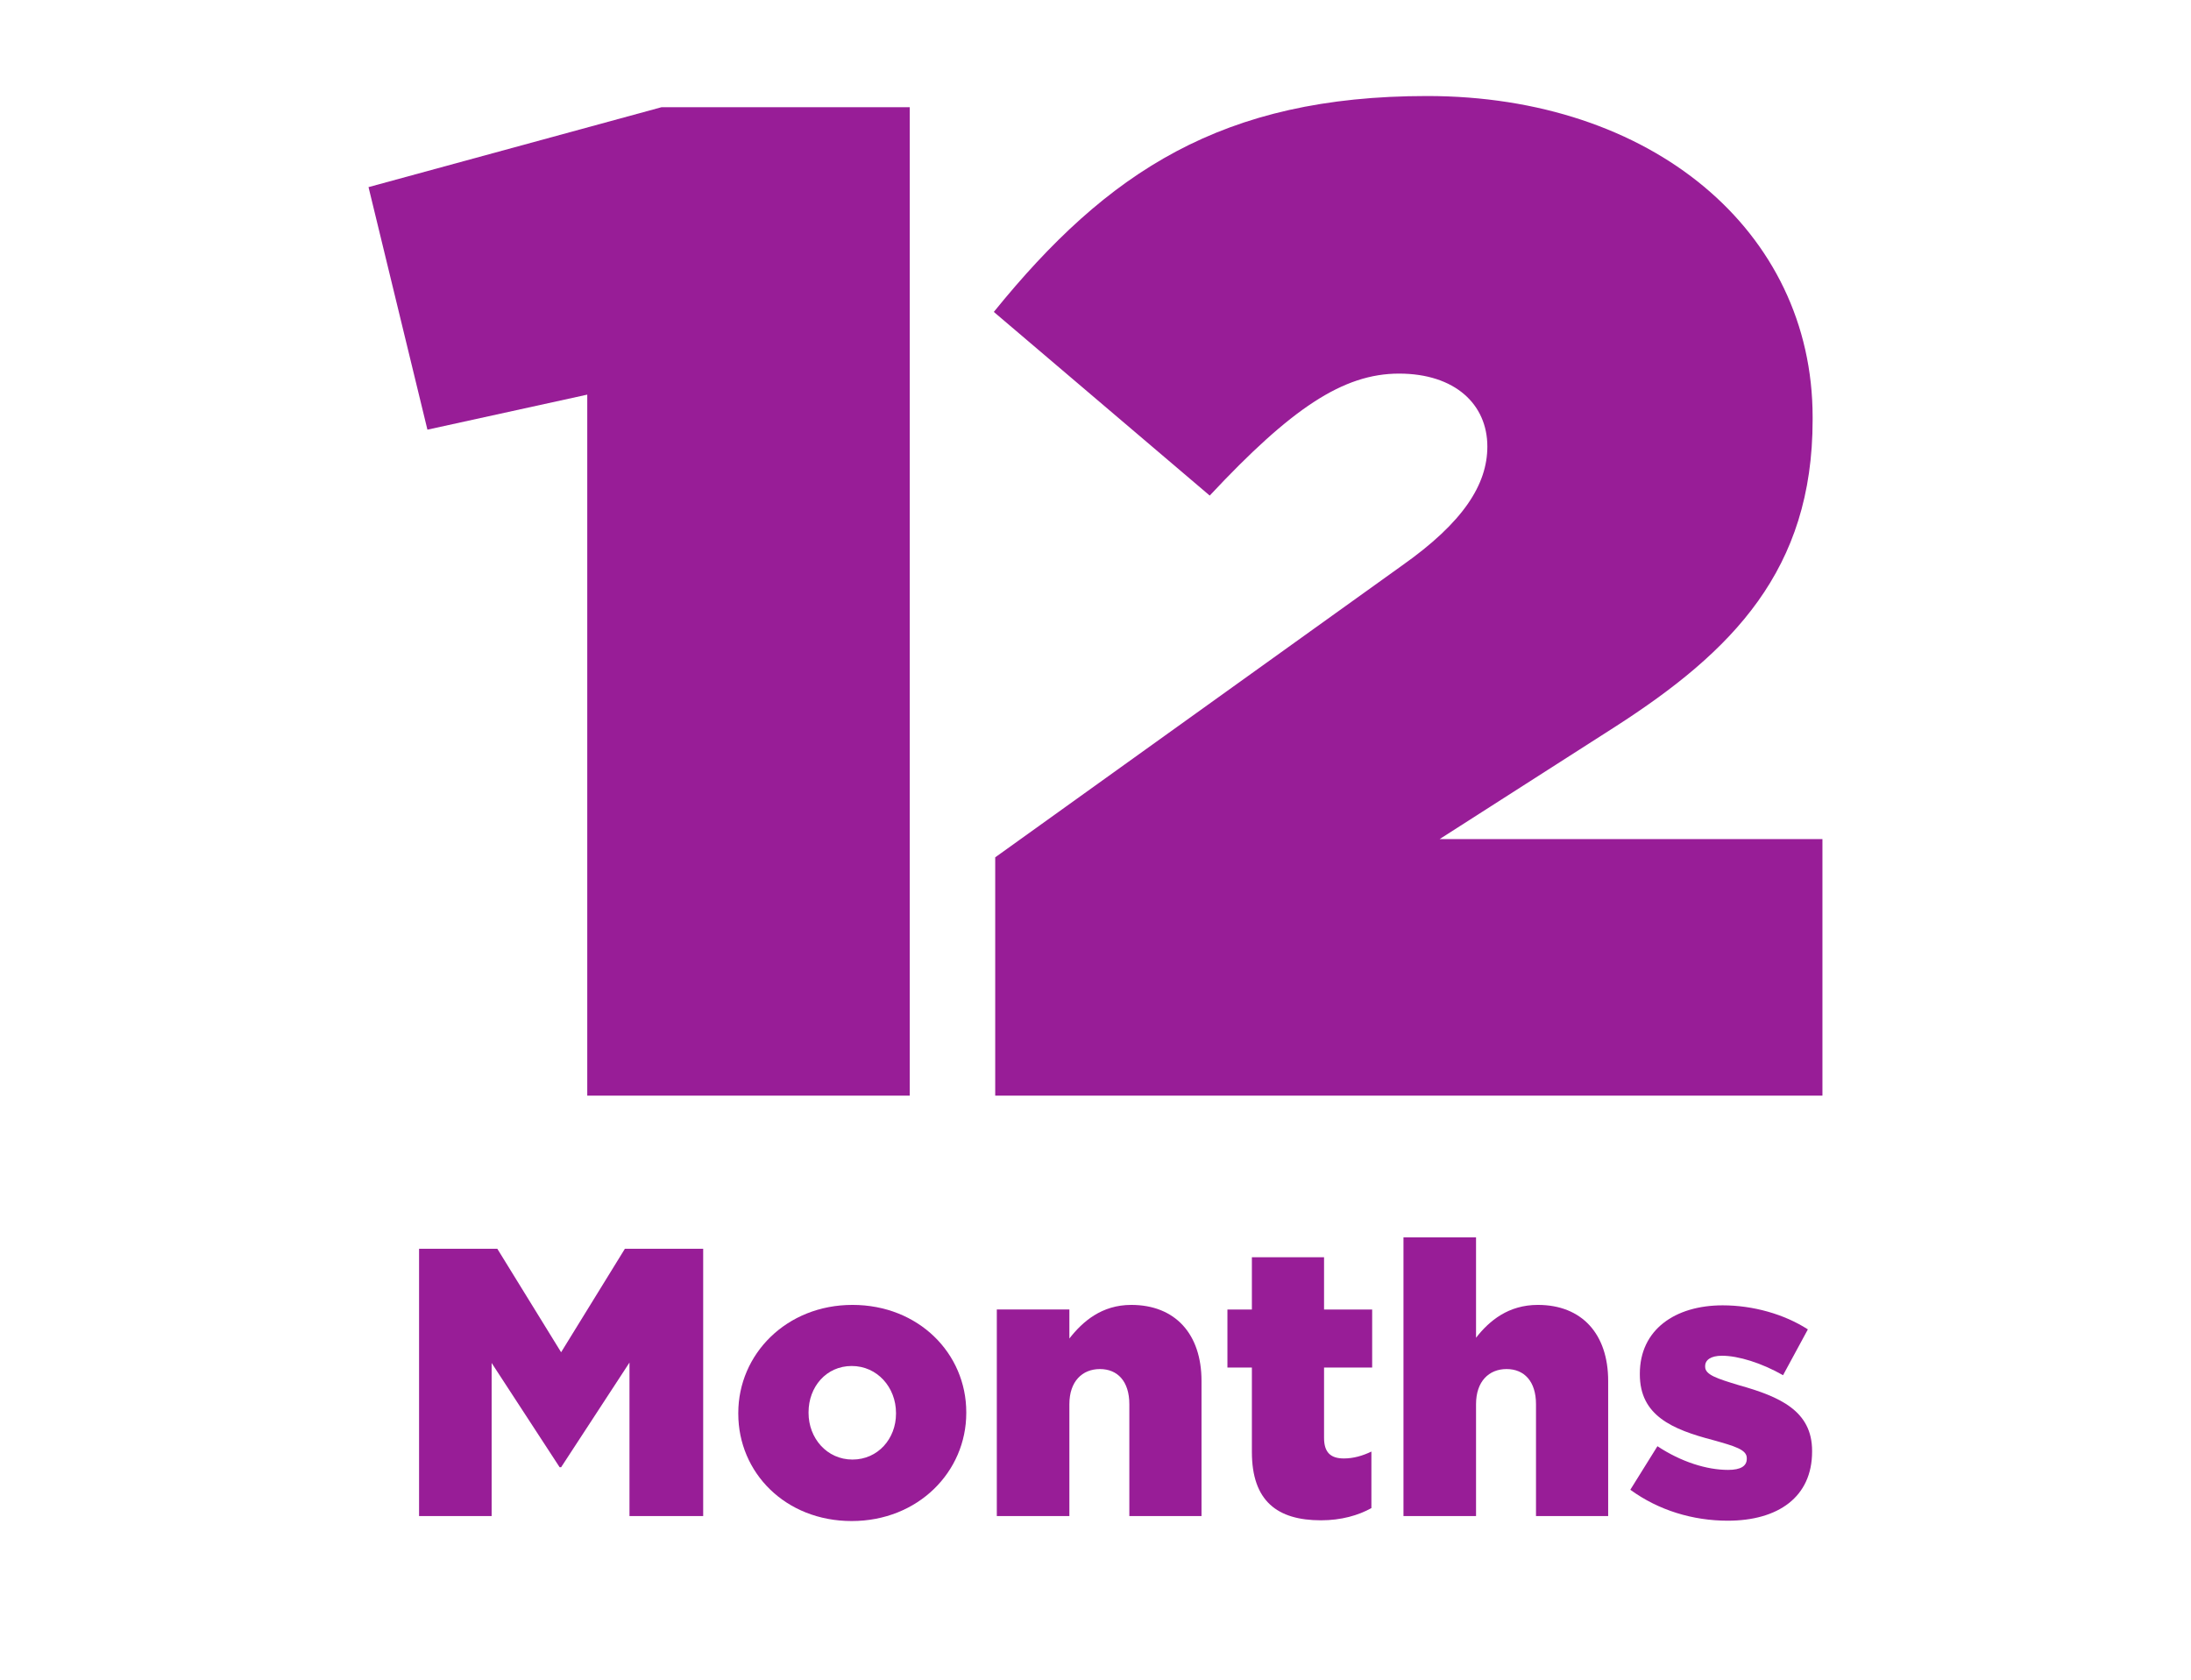
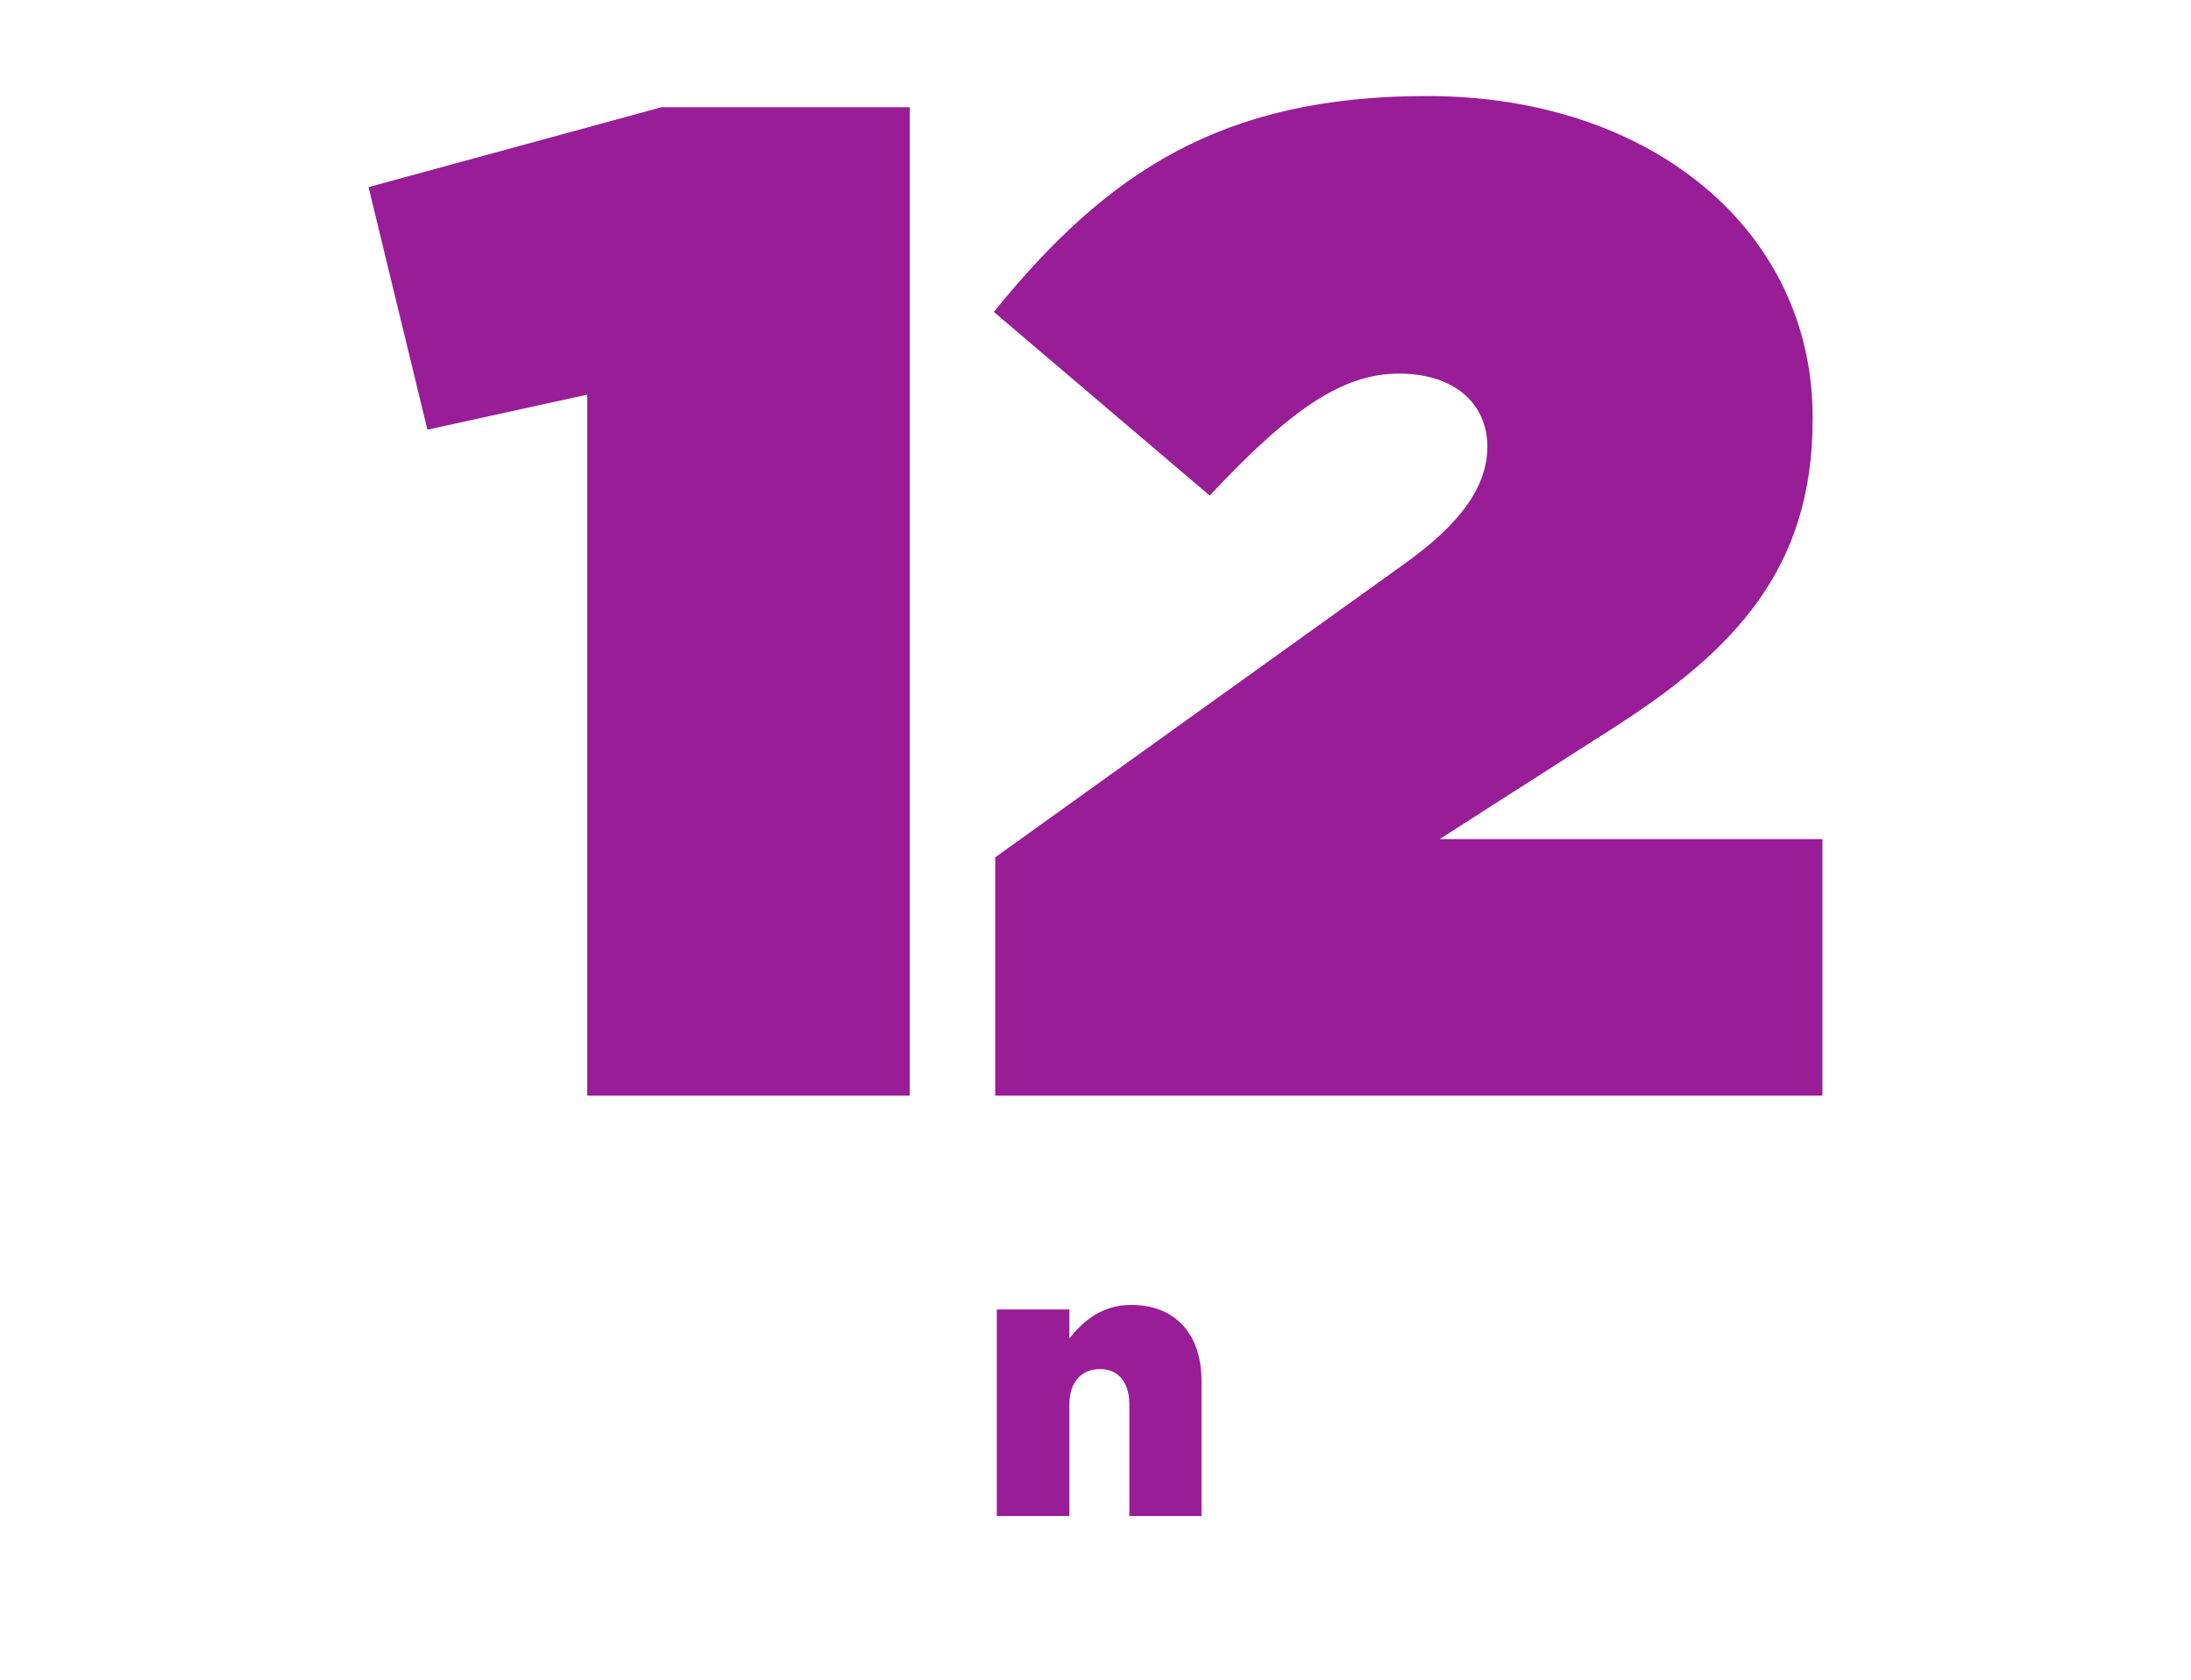
<svg xmlns="http://www.w3.org/2000/svg" id="Layer_1" data-name="Layer 1" viewBox="0 0 658.5 505">
  <defs>
    <style>
      .cls-1 {
        fill: #981d97;
      }
    </style>
  </defs>
  <g>
    <path class="cls-1" d="M176.5,118.61l-48.04,10.53-17.7-72.9,88.07-24.02h74.59v297.08h-96.92V118.61Z" />
    <path class="cls-1" d="M299.12,257.67l122.2-87.65c18.54-13.06,25.7-24.44,25.7-35.82,0-12.64-9.69-21.91-26.55-21.91s-32.45,10.53-56.89,36.66l-64.89-55.2c34.13-42.14,68.69-64.89,130.21-64.89,67.42,0,115.88,40.45,115.88,96.5v.84c0,45.09-24.02,69.53-59.42,92.28l-52.67,33.71h115.04v77.11h-248.62v-71.64Z" />
  </g>
  <g>
-     <path class="cls-1" d="M125.94,375.33h23.53l19.17,31.1,19.17-31.1h23.53v80.34h-22.15v-46.14l-20.54,31.45h-.46l-20.43-31.33v46.02h-21.81v-80.34Z" />
-     <path class="cls-1" d="M221.89,424.91v-.23c0-17.67,14.46-32.48,34.32-32.48s34.2,14.58,34.2,32.25v.23c0,17.67-14.46,32.48-34.43,32.48s-34.09-14.58-34.09-32.25ZM269.29,424.91v-.23c0-7.69-5.62-14.12-13.31-14.12s-12.97,6.31-12.97,13.89v.23c0,7.57,5.51,14,13.2,14s13.08-6.31,13.08-13.77Z" />
    <path class="cls-1" d="M299.59,393.58h21.81v8.72c4.02-5.16,9.76-10.1,18.59-10.1,13.2,0,21.12,8.72,21.12,22.84v40.63h-21.69v-33.63c0-6.89-3.56-10.56-8.84-10.56s-9.18,3.67-9.18,10.56v33.63h-21.81v-62.09Z" />
-     <path class="cls-1" d="M376.25,436.39v-25.36h-7.35v-17.44h7.35v-15.72h21.69v15.72h14.46v17.44h-14.46v21.12c0,4.36,1.95,6.2,5.97,6.2,2.87,0,5.62-.8,8.26-2.07v16.99c-3.9,2.18-9.07,3.67-15.15,3.67-13.08,0-20.77-5.74-20.77-20.54Z" />
-     <path class="cls-1" d="M421.81,371.89h21.81v30.18c4.02-5.16,9.76-9.87,18.59-9.87,13.2,0,21.12,8.72,21.12,22.84v40.63h-21.69v-33.63c0-6.89-3.56-10.56-8.84-10.56s-9.18,3.67-9.18,10.56v33.63h-21.81v-83.78Z" />
-     <path class="cls-1" d="M489.99,447.75l8.15-13.08c7.12,4.71,14.81,7.12,21.23,7.12,3.79,0,5.62-1.15,5.62-3.33v-.23c0-2.52-3.56-3.56-10.1-5.39-12.28-3.21-22.04-7.35-22.04-19.74v-.23c0-13.2,10.56-20.54,24.91-20.54,9.07,0,18.48,2.64,25.59,7.23l-7.46,13.77c-6.43-3.67-13.43-5.85-18.36-5.85-3.33,0-5.05,1.26-5.05,3.1v.23c0,2.41,3.67,3.56,10.1,5.51,12.28,3.44,22.04,7.69,22.04,19.74v.23c0,13.66-10.21,20.77-25.36,20.77-10.44,0-20.77-3.1-29.27-9.3Z" />
  </g>
</svg>